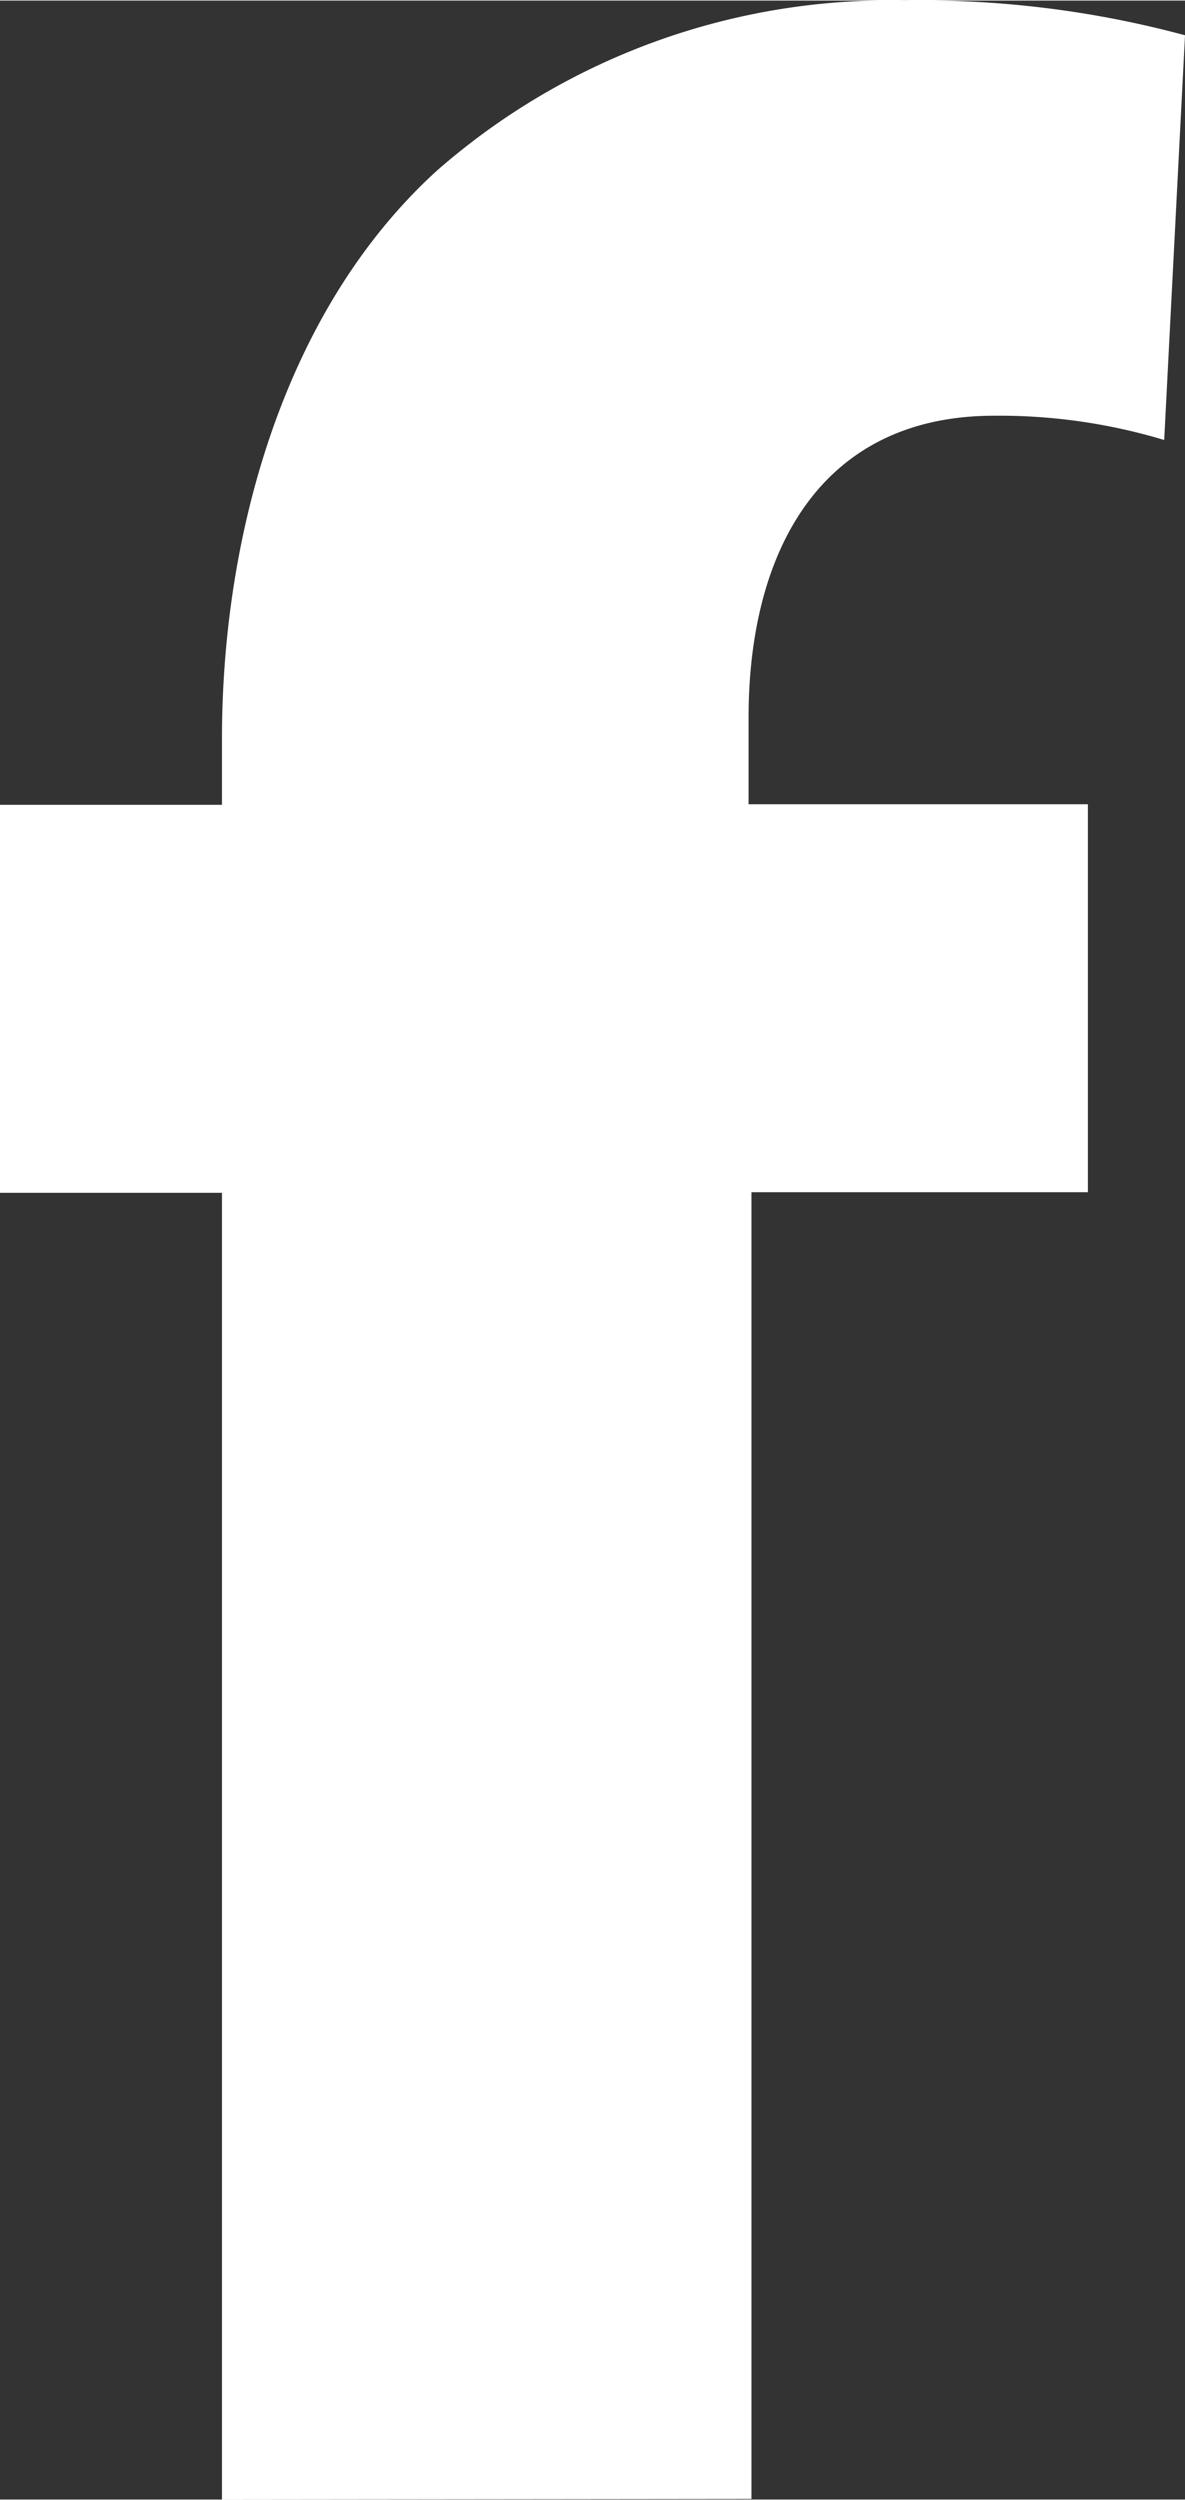
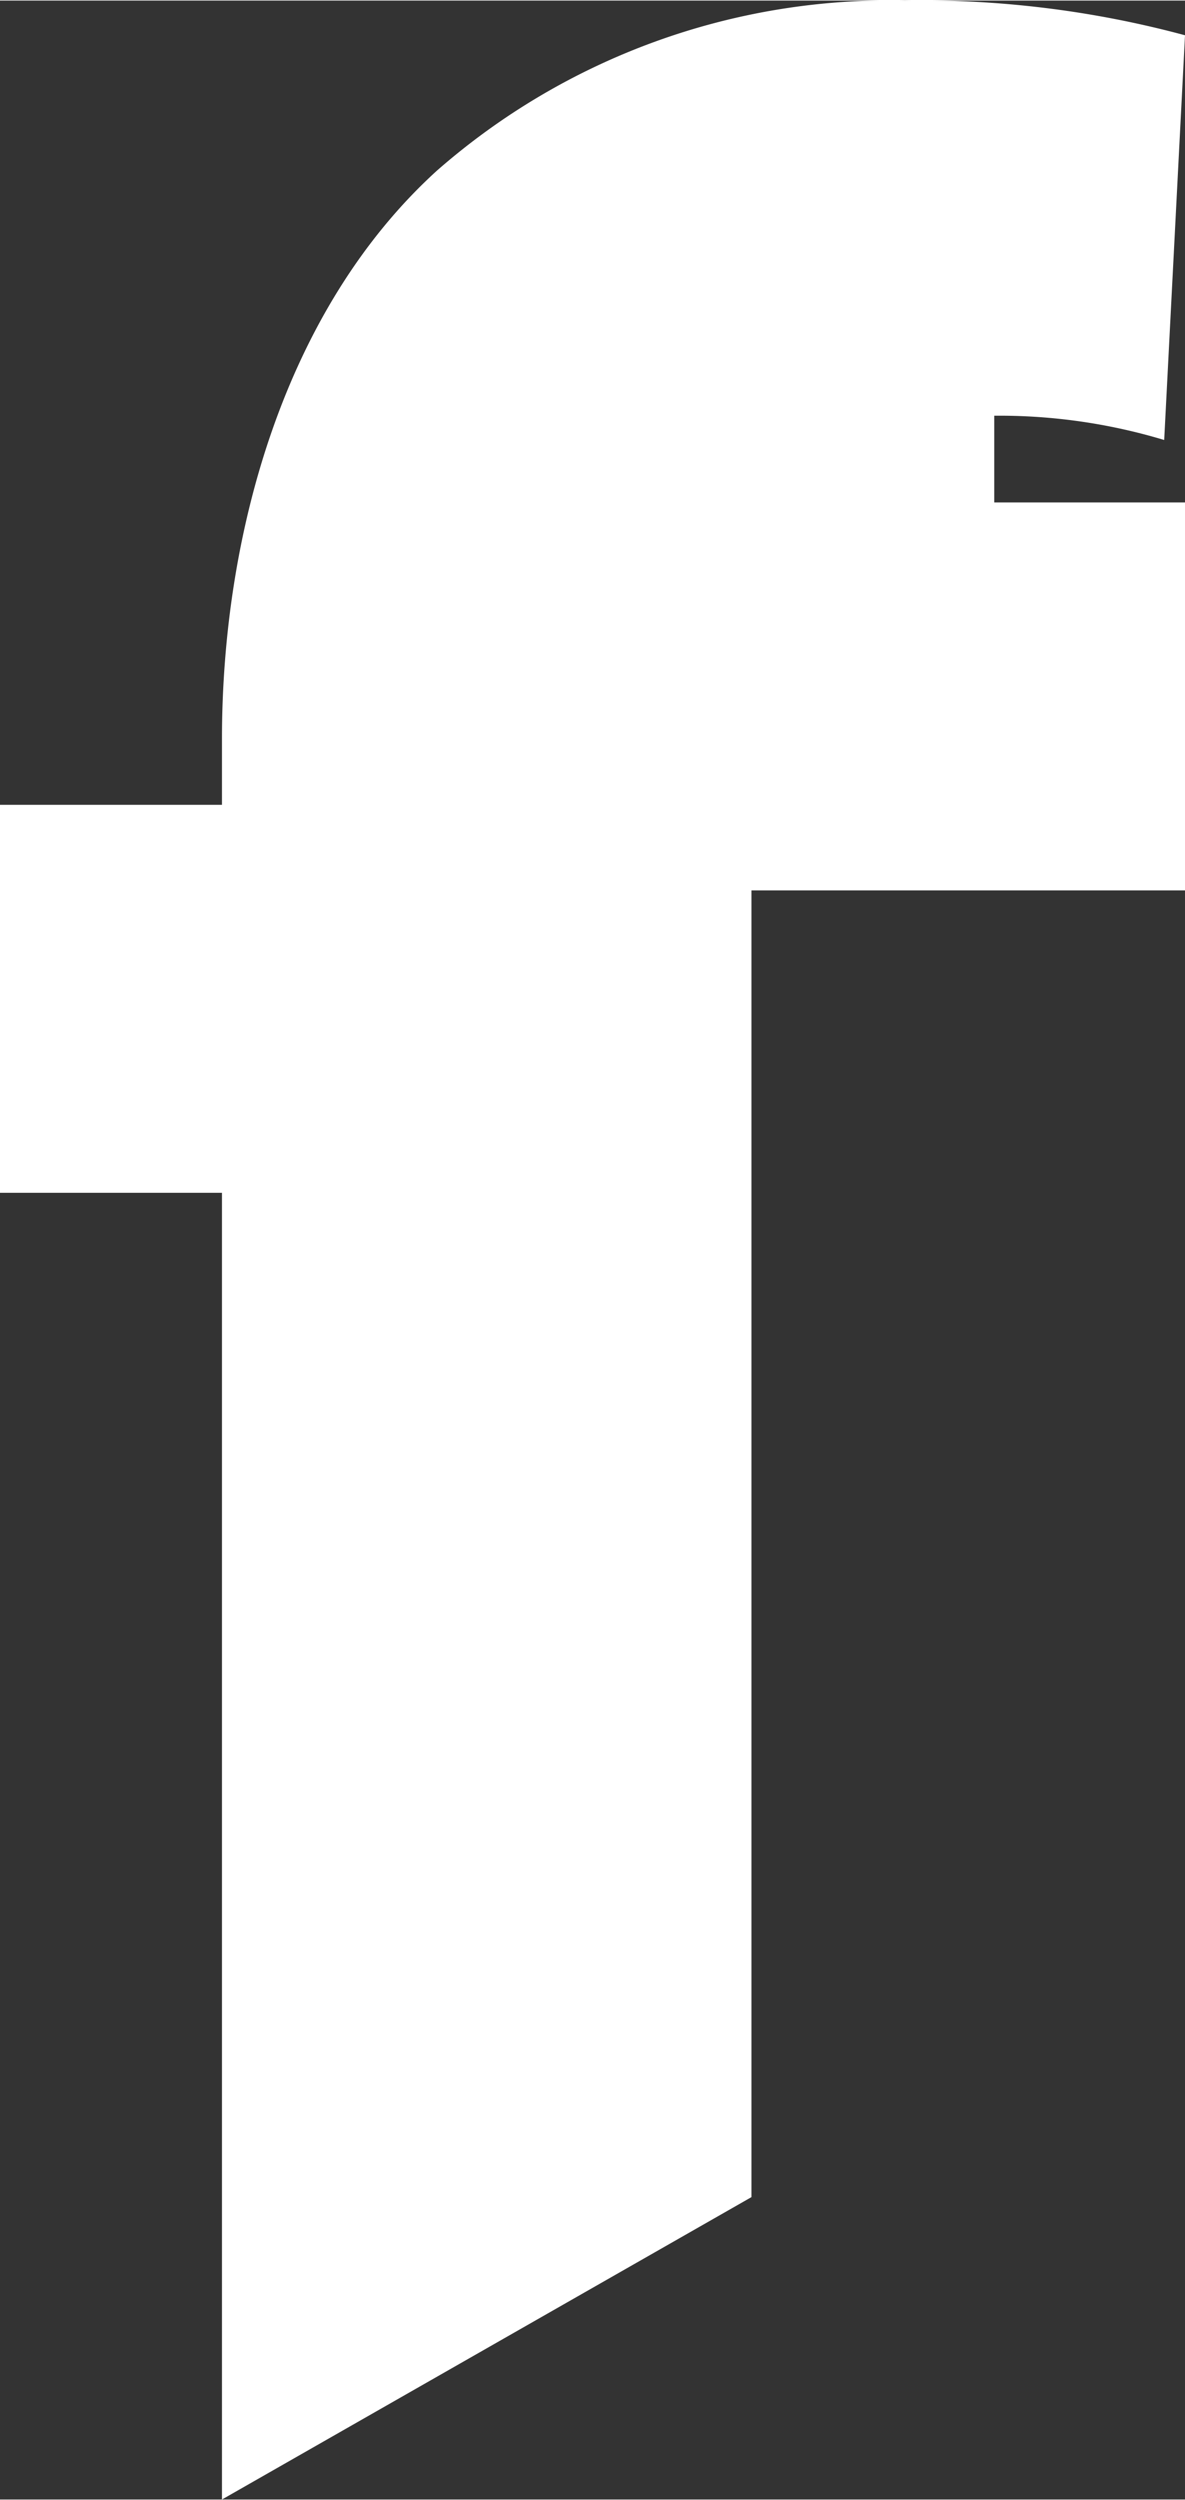
<svg xmlns="http://www.w3.org/2000/svg" width="7.23mm" height="15.25mm" viewBox="0 0 20.5 43.22">
  <rect x="0" y="0" width="20.5" height="43.22" fill="#333333" stroke="none" />
  <defs>
    <style>.cls-1{fill:#fff;}</style>
  </defs>
  <title>icono-facebook</title>
  <g id="Capa_2" data-name="Capa 2">
    <g id="Layer_1" data-name="Layer 1">
      <g id="_Grupo_" data-name="&lt;Grupo&gt;">
-         <path id="_Trazado_compuesto_" data-name="&lt;Trazado compuesto&gt;" class="cls-1" d="M3.84,43.22V20.62H0V13.91H3.84V12.77c0-3.54,1.08-7.43,3.72-9.83A11.88,11.88,0,0,1,15.65,0,17.5,17.5,0,0,1,20.5.6l-.36,7a9.87,9.87,0,0,0-2.94-.42c-3,0-4.25,2.34-4.25,5.22v1.5h5.87v6.71H13v22.6Z" />
+         <path id="_Trazado_compuesto_" data-name="&lt;Trazado compuesto&gt;" class="cls-1" d="M3.84,43.22V20.62H0V13.91H3.84V12.77c0-3.54,1.08-7.43,3.72-9.83A11.88,11.88,0,0,1,15.65,0,17.5,17.5,0,0,1,20.5.6l-.36,7a9.87,9.87,0,0,0-2.94-.42v1.5h5.87v6.71H13v22.6Z" />
      </g>
    </g>
  </g>
</svg>